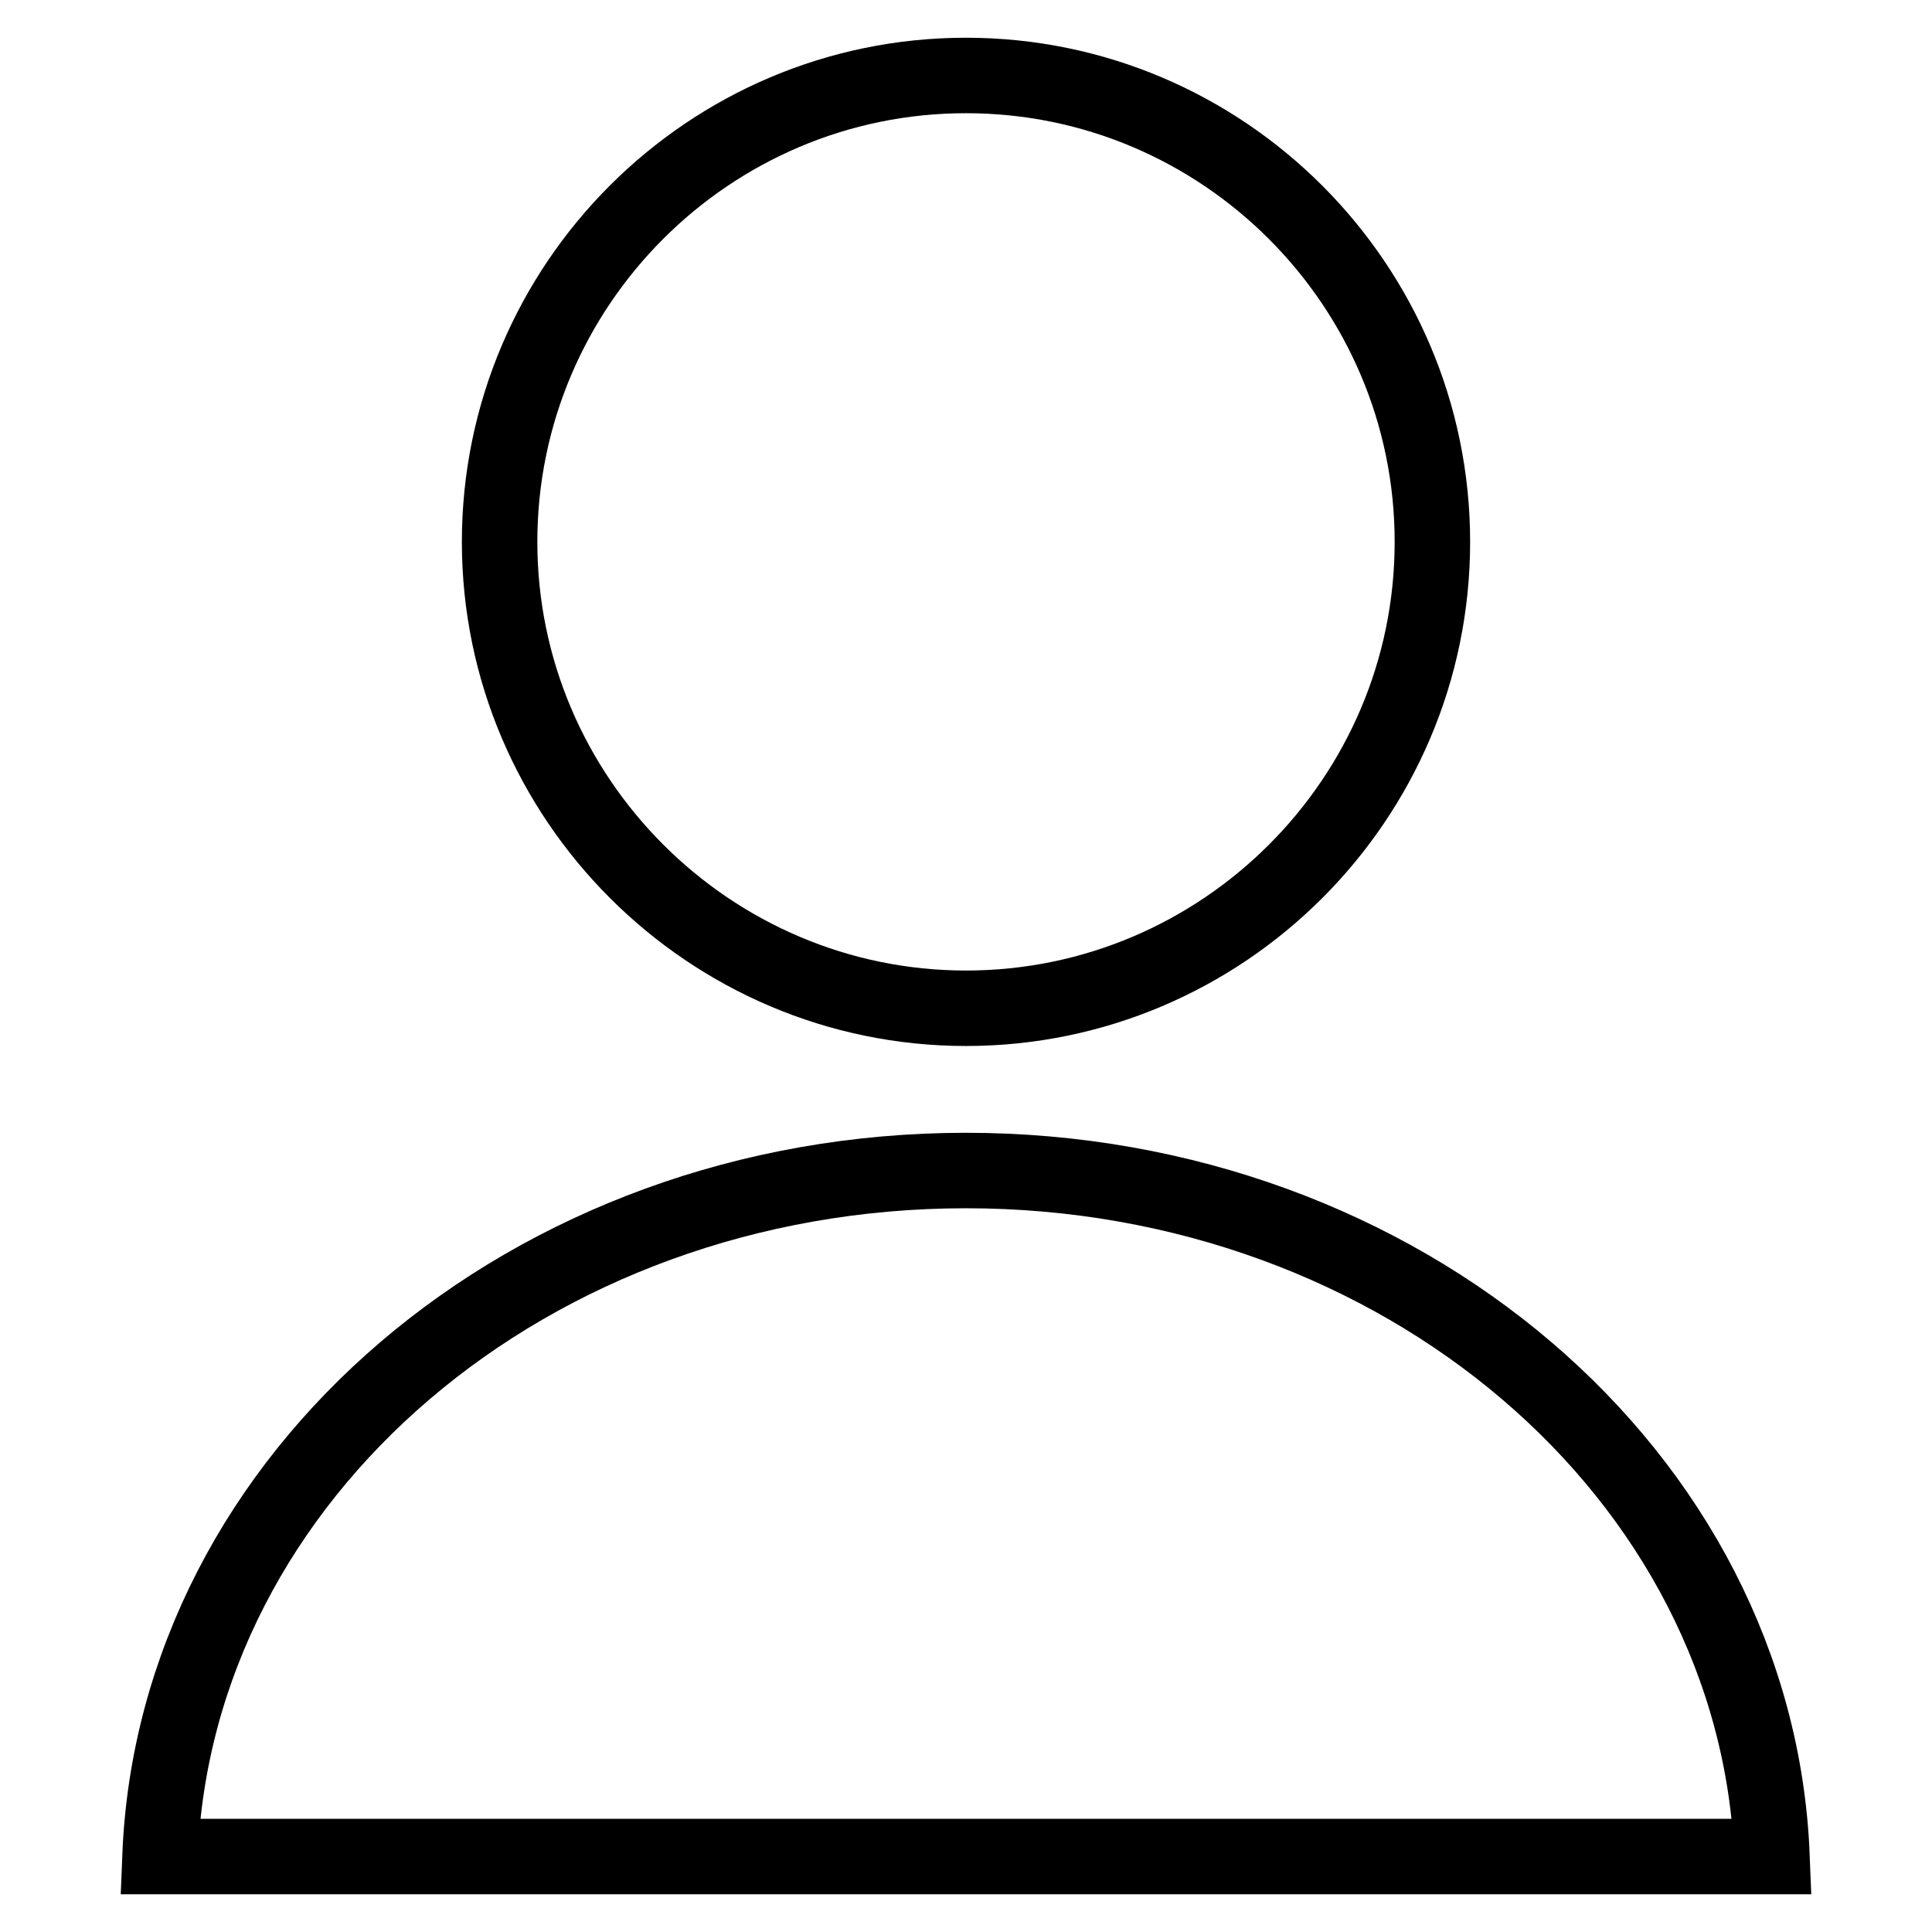
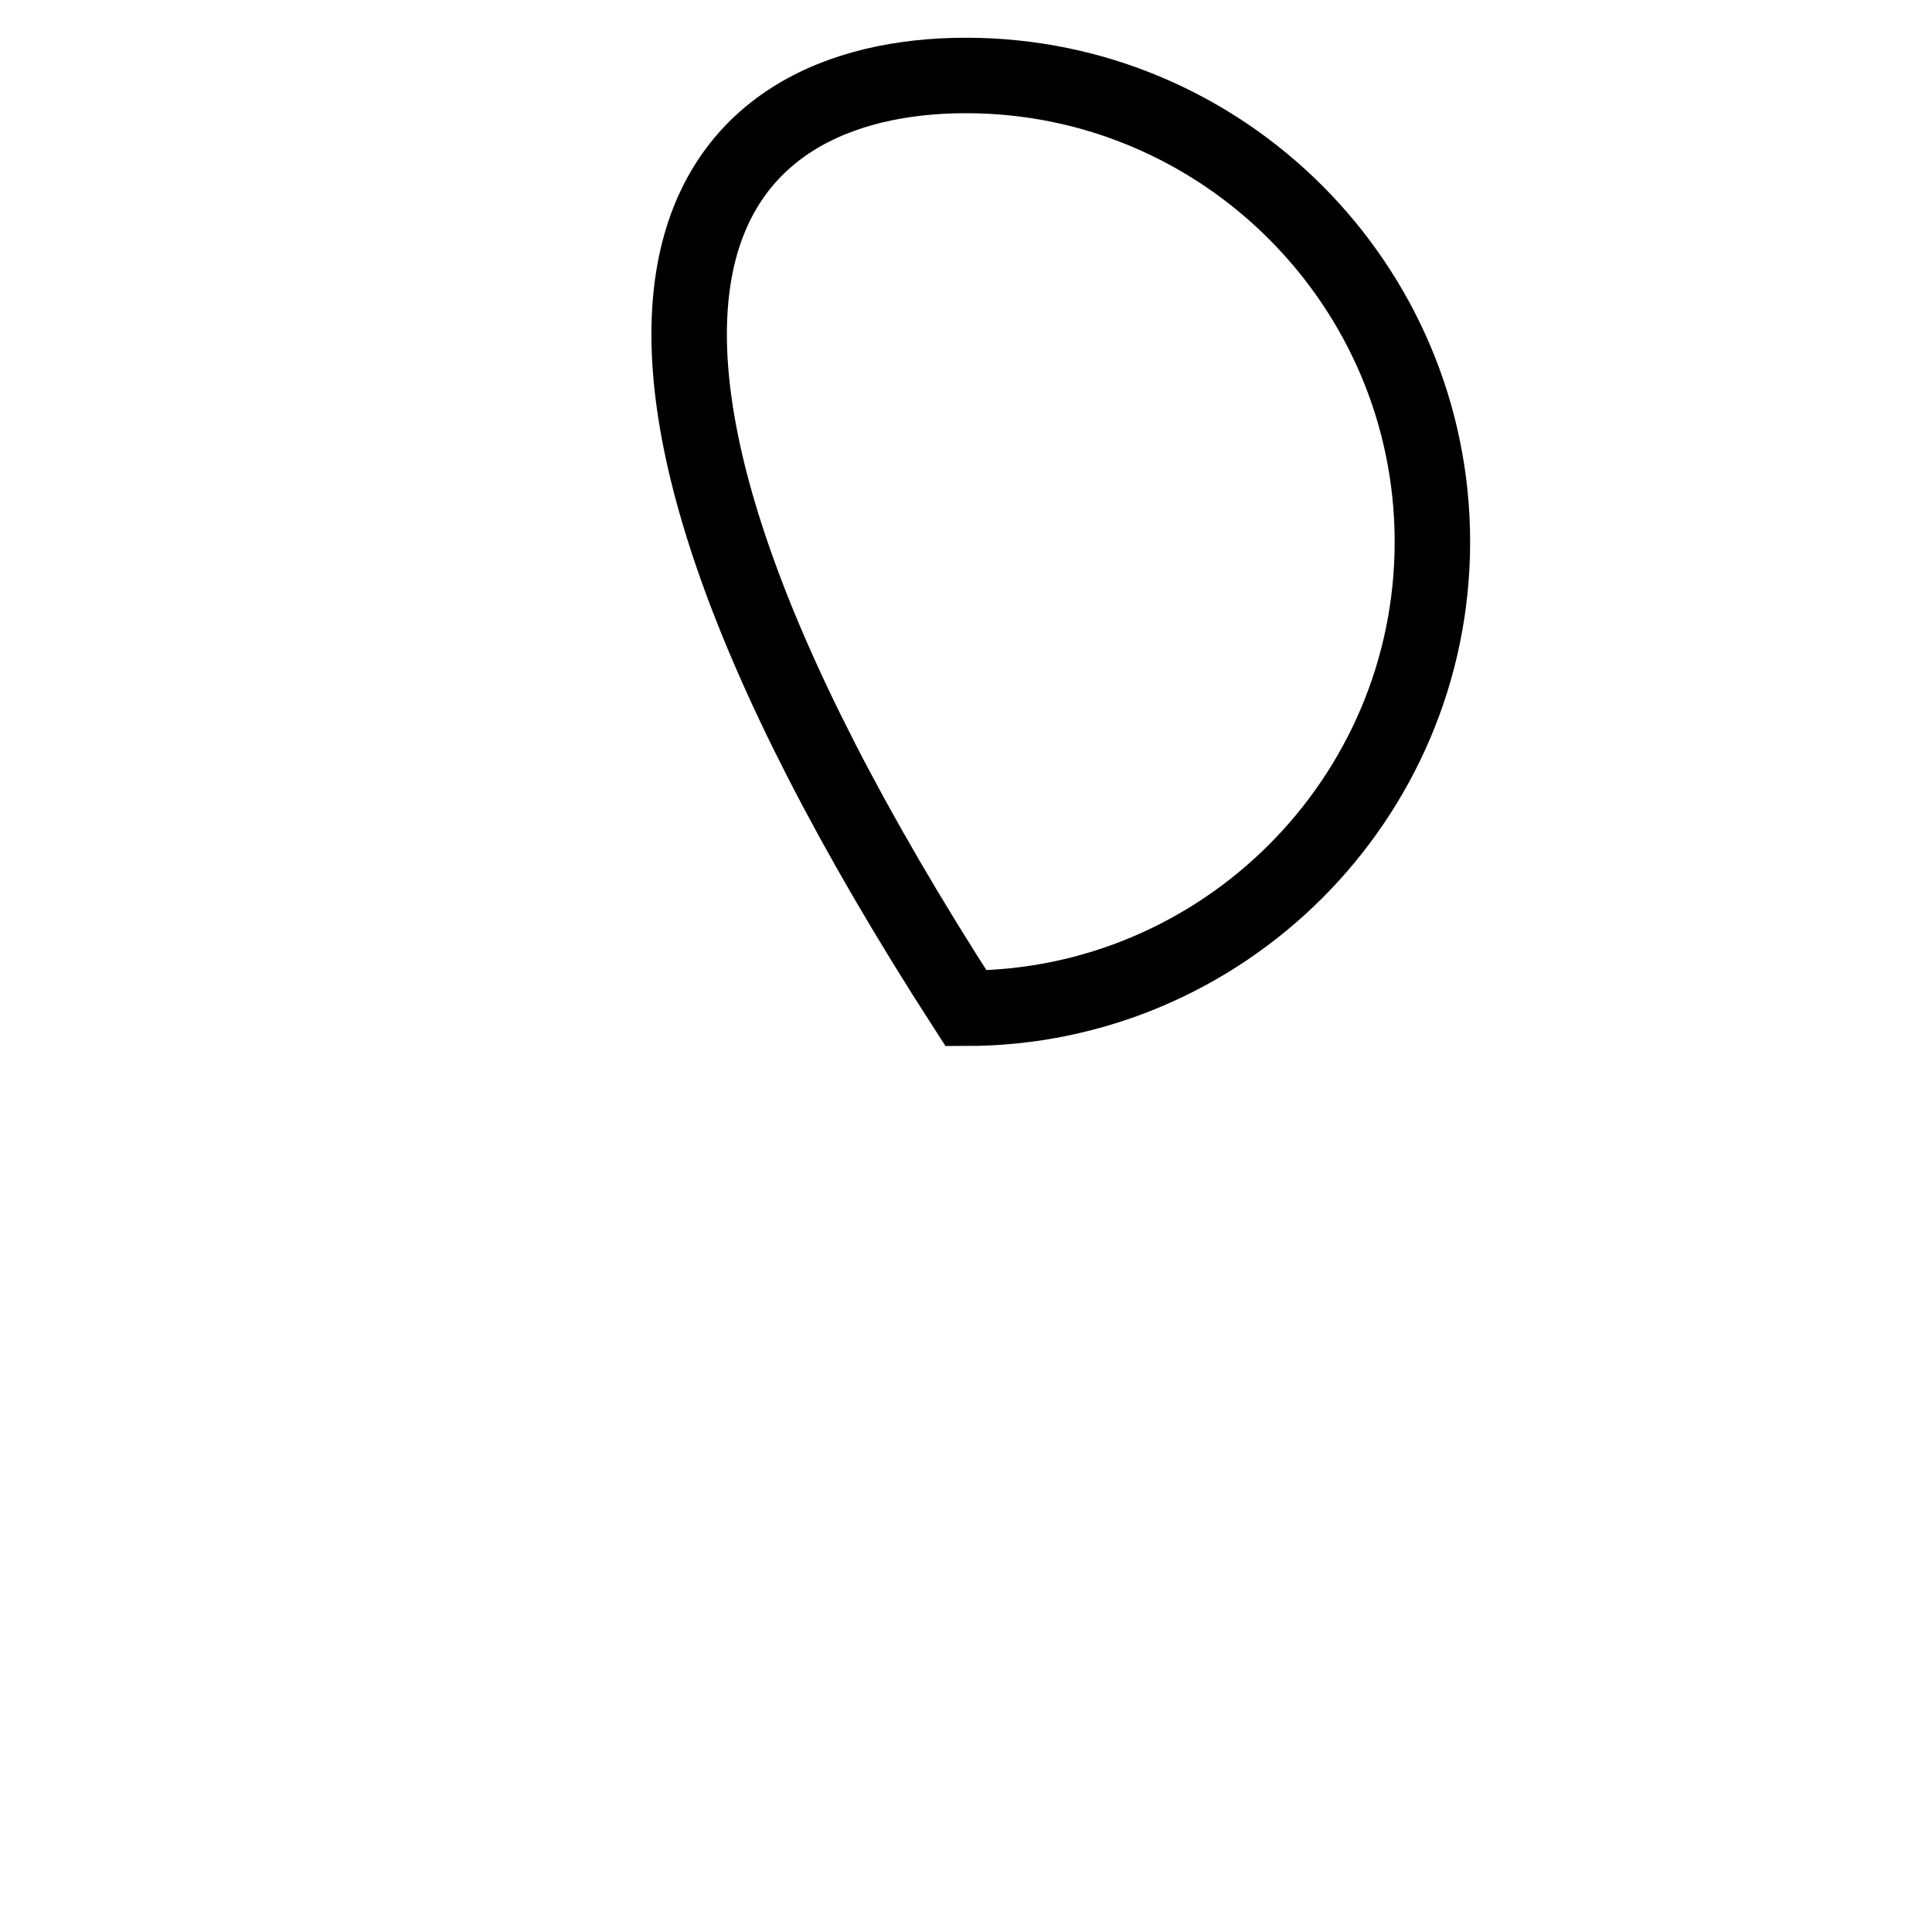
<svg xmlns="http://www.w3.org/2000/svg" version="1.1" x="0px" y="0px" viewBox="0 0 256 256" enable-background="new 0 0 256 256" xml:space="preserve">
  <g>
    <g>
-       <path stroke-width="10" fill-opacity="0" stroke="#000000" d="M128,10c34.1,0,61.8,27.8,61.8,61.8c0,34.1-27.8,61.8-61.8,61.8s-61.8-27.8-61.8-61.8C66.2,37.8,93.9,10,128,10z" />
-       <path stroke-width="10" fill-opacity="0" stroke="#000000" d="M234.8,246H21.2c2-50.5,49-90.9,106.8-90.9C185.7,155.1,232.8,195.5,234.8,246z" />
+       <path stroke-width="10" fill-opacity="0" stroke="#000000" d="M128,10c34.1,0,61.8,27.8,61.8,61.8c0,34.1-27.8,61.8-61.8,61.8C66.2,37.8,93.9,10,128,10z" />
    </g>
  </g>
</svg>